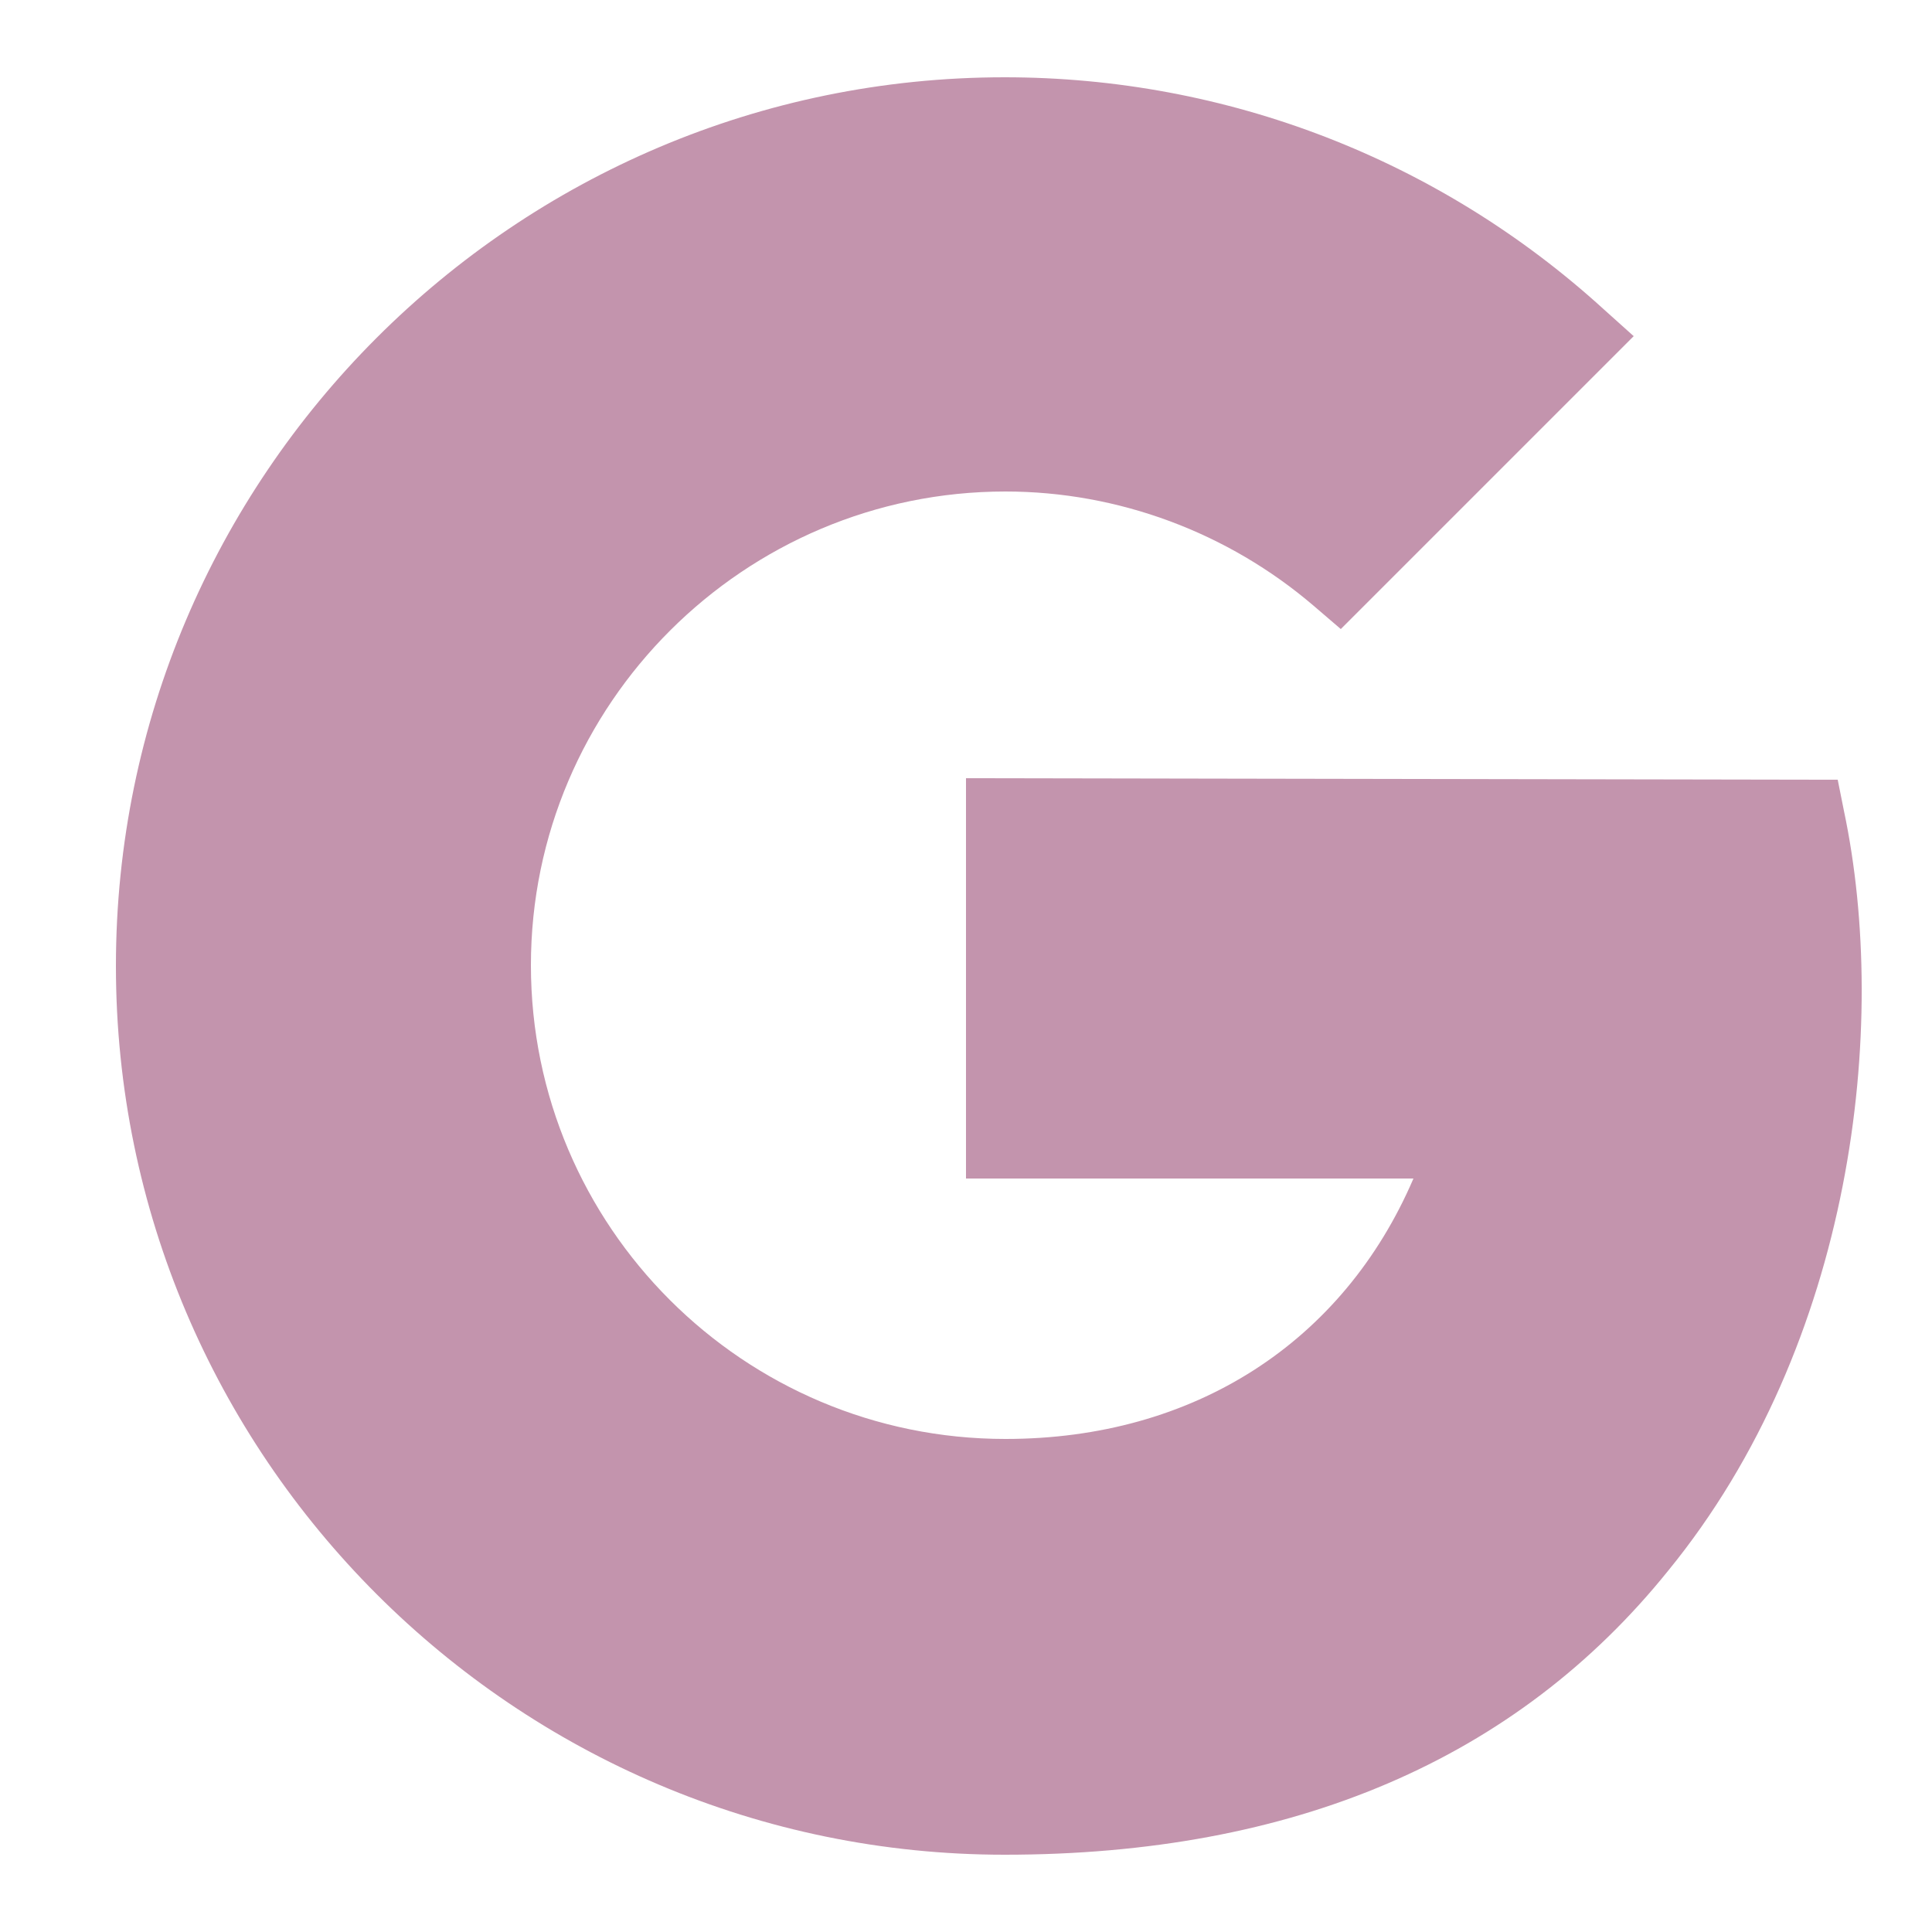
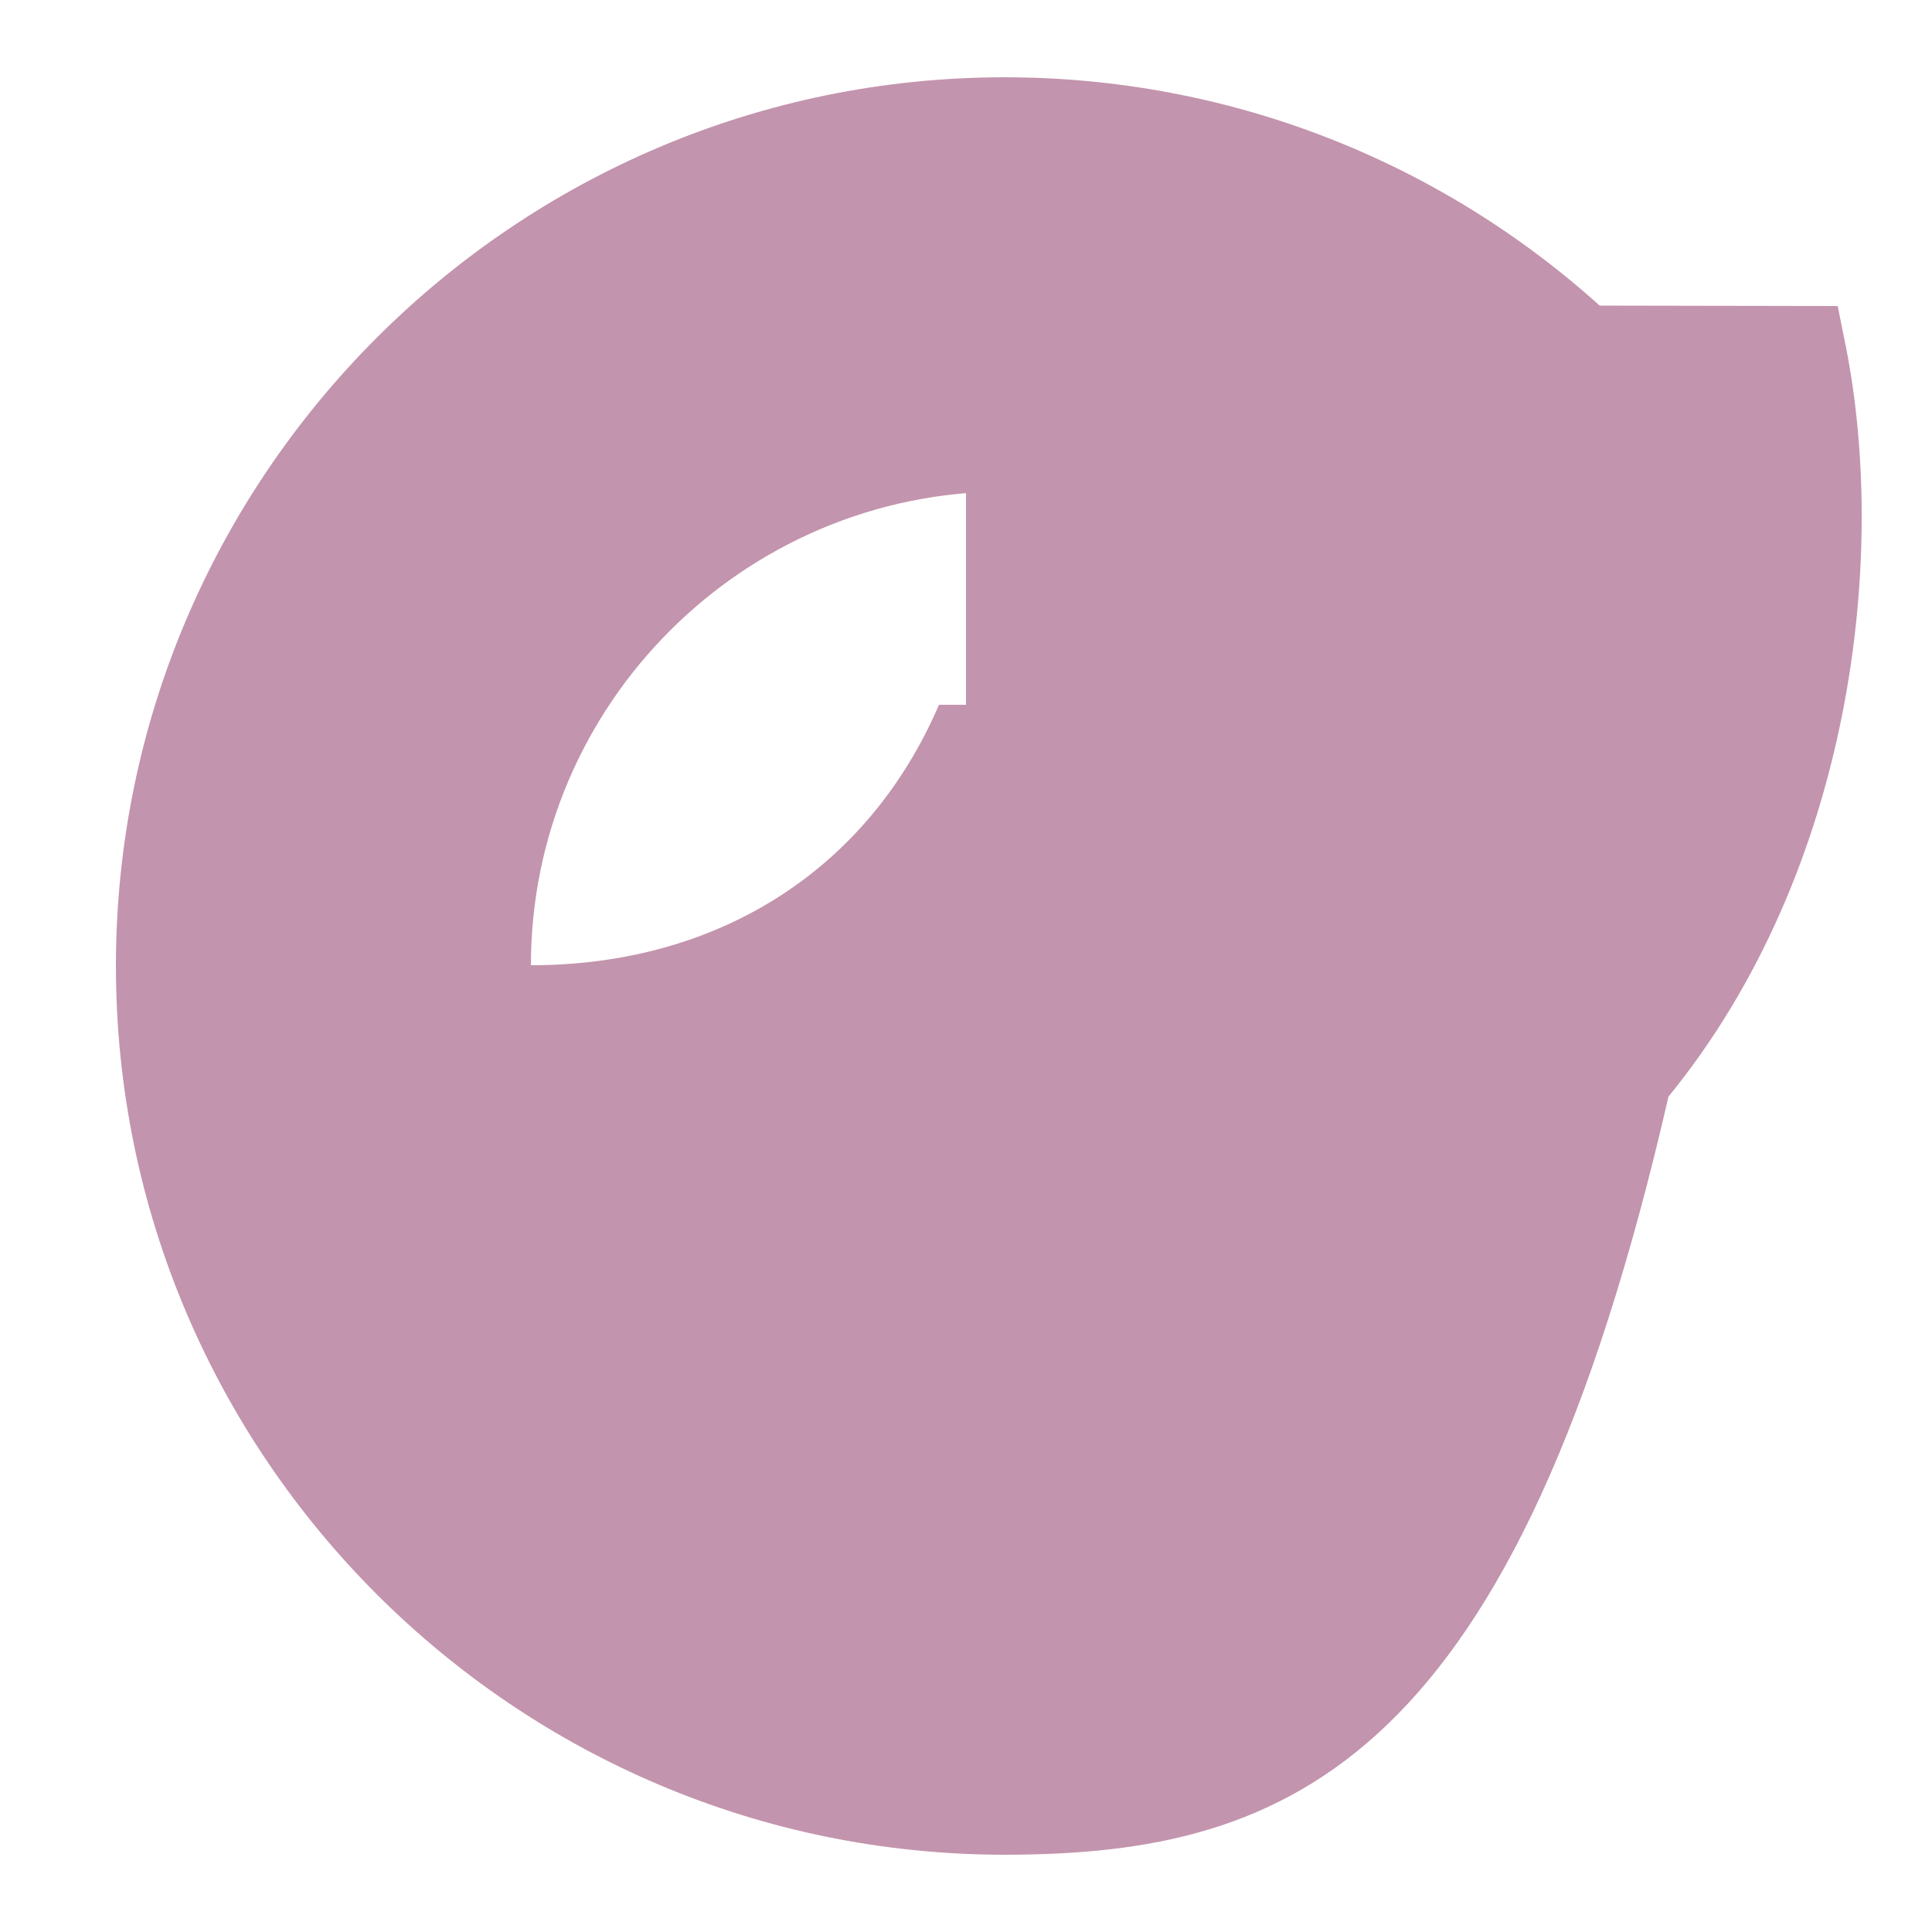
<svg xmlns="http://www.w3.org/2000/svg" version="1.1" id="Capa_1" x="0px" y="0px" viewBox="0 0 250 250" style="enable-background:new 0 0 250 250;" xml:space="preserve">
-   <path fill="#c394ad" d="M130,240c-63.4,0-115-51.6-115-115S66.6,10,130,10c28.7,0,56.2,10.6,77.5,30l3.9,3.5l-37.9,37.9l-3.5-3  c-11.1-9.5-25.3-14.8-39.9-14.8c-33.8,0-61.4,27.5-61.4,61.3s27.5,61.3,61.4,61.3c24.4,0,43.7-12.5,52.8-33.7H125v-51.8l112.8,0.2  l0.8,4c5.9,27.9,1.2,69-22.7,98.3C196.2,227.7,167.3,240,130,240z" />
+   <path fill="#c394ad" d="M130,240c-63.4,0-115-51.6-115-115S66.6,10,130,10c28.7,0,56.2,10.6,77.5,30l3.9,3.5l-37.9,37.9l-3.5-3  c-11.1-9.5-25.3-14.8-39.9-14.8c-33.8,0-61.4,27.5-61.4,61.3c24.4,0,43.7-12.5,52.8-33.7H125v-51.8l112.8,0.2  l0.8,4c5.9,27.9,1.2,69-22.7,98.3C196.2,227.7,167.3,240,130,240z" />
</svg>